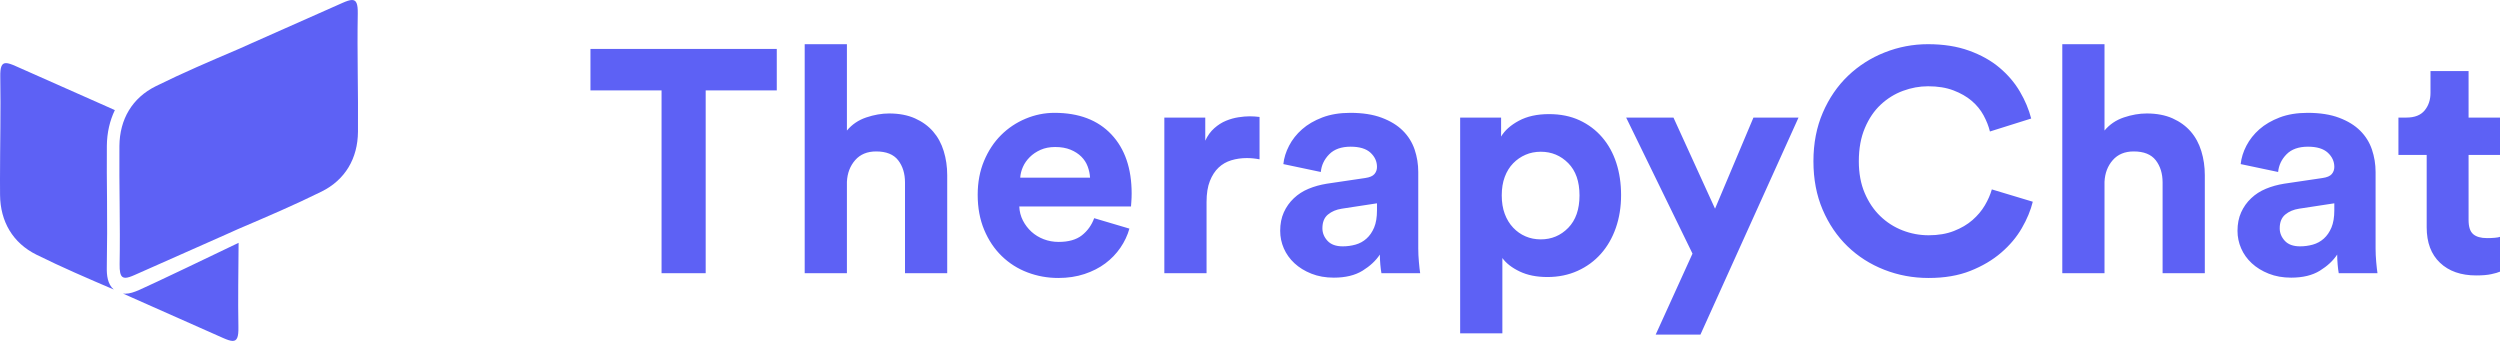
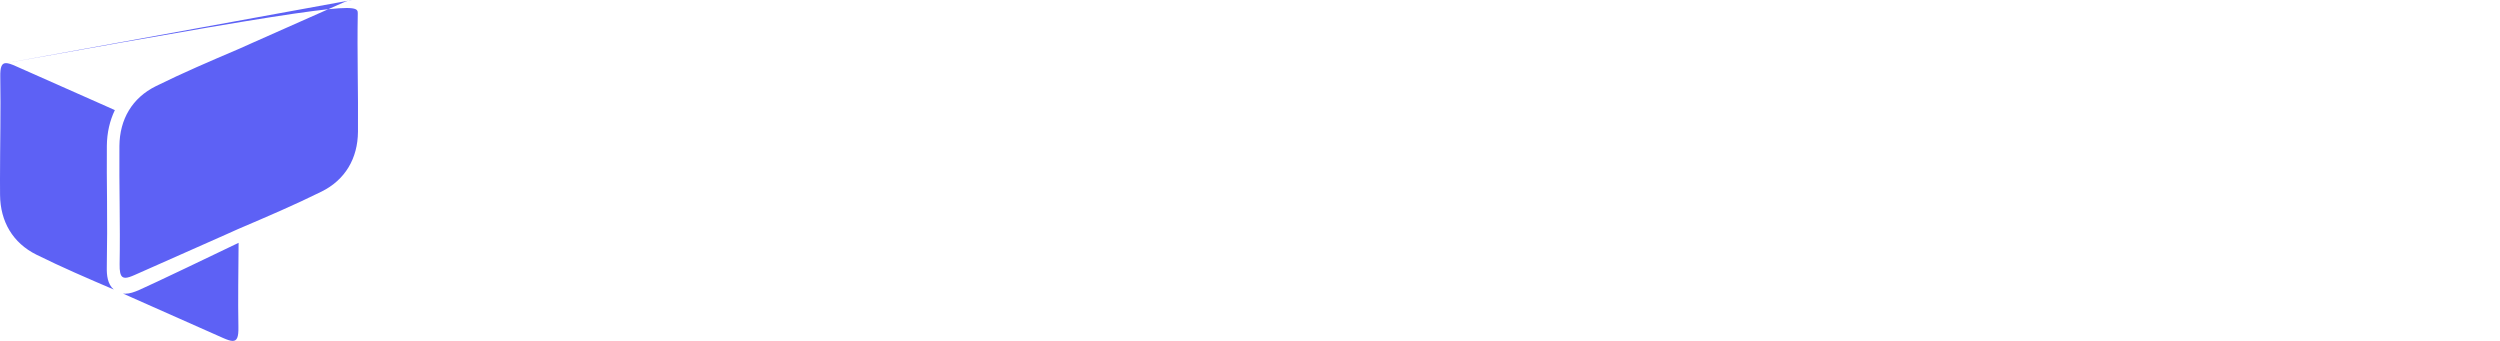
<svg xmlns="http://www.w3.org/2000/svg" width="132" height="18" viewBox="0 0 132 18" fill="none">
-   <path fill-rule="evenodd" clip-rule="evenodd" d="M12.598 12.821C12.588 14.307 12.561 15.793 12.588 17.278C12.598 17.801 12.513 17.997 12.29 18H12.281C12.159 17.999 11.997 17.941 11.787 17.849C10.154 17.128 8.641 16.452 6.997 15.724L6.494 15.499C6.531 15.503 6.567 15.508 6.605 15.508C6.85 15.508 7.088 15.425 7.371 15.3C7.745 15.135 8.697 14.685 9.706 14.205L9.983 14.073C11.044 13.568 12.114 13.054 12.598 12.821ZM0.317 3.333C0.44 3.333 0.604 3.391 0.816 3.485C2.449 4.206 3.962 4.881 5.606 5.609L6.064 5.814C5.797 6.372 5.648 7.003 5.642 7.7C5.633 8.644 5.642 9.6 5.651 10.525C5.662 11.644 5.659 12.975 5.639 14.107C5.631 14.531 5.673 14.998 6.009 15.288C4.633 14.7 3.263 14.111 1.927 13.449C0.676 12.83 0.016 11.698 0.003 10.294C0.001 10.046 0 9.799 0 9.552V9.453C0.001 7.653 0.047 5.853 0.015 4.055C0.005 3.529 0.091 3.333 0.317 3.333ZM18.587 0C18.813 0 18.899 0.195 18.89 0.721C18.852 2.8 18.92 4.881 18.901 6.96C18.888 8.365 18.228 9.497 16.977 10.116C15.552 10.822 14.089 11.445 12.62 12.073C12.619 12.073 12.618 12.074 12.616 12.075L12.551 12.103L11.908 12.391C10.263 13.119 8.75 13.794 7.118 14.515C6.906 14.609 6.741 14.667 6.619 14.667C6.557 14.667 6.506 14.652 6.464 14.62C6.353 14.535 6.309 14.328 6.316 13.945C6.354 11.866 6.286 9.786 6.305 7.706C6.318 6.302 6.977 5.17 8.229 4.55C9.653 3.845 11.117 3.221 12.585 2.594C12.587 2.593 12.588 2.592 12.589 2.592L12.655 2.564L13.298 2.276C14.942 1.548 16.455 0.872 18.088 0.151C18.3 0.058 18.464 0 18.587 0Z" fill="#5D61F5" />
-   <path fill-rule="evenodd" clip-rule="evenodd" d="M88.359 6.208L90.554 11.019L92.582 6.208H94.962L89.783 17.667H87.42L89.364 13.391L85.861 6.208H88.359ZM81.789 6.025C82.392 6.025 82.929 6.133 83.398 6.35C83.867 6.568 84.266 6.868 84.596 7.252C84.926 7.636 85.174 8.087 85.342 8.605C85.51 9.123 85.593 9.688 85.593 10.301C85.593 10.924 85.501 11.5 85.317 12.03C85.132 12.558 84.87 13.015 84.529 13.399C84.188 13.783 83.778 14.084 83.297 14.301C82.817 14.518 82.286 14.627 81.705 14.627C81.135 14.627 80.646 14.529 80.239 14.334C79.831 14.139 79.526 13.903 79.325 13.624V17.6H77.096V6.208H79.258V7.211C79.448 6.888 79.761 6.609 80.197 6.375C80.632 6.141 81.163 6.025 81.789 6.025ZM55.678 5.958C56.963 5.958 57.963 6.337 58.678 7.094C59.393 7.851 59.751 8.892 59.751 10.217C59.751 10.373 59.745 10.521 59.734 10.66C59.723 10.799 59.717 10.88 59.717 10.902H53.818C53.829 11.169 53.893 11.417 54.01 11.645C54.128 11.873 54.279 12.071 54.463 12.238C54.647 12.405 54.862 12.536 55.108 12.631C55.354 12.725 55.617 12.773 55.896 12.773C56.421 12.773 56.832 12.656 57.128 12.422C57.424 12.188 57.639 11.887 57.773 11.52L59.633 12.071C59.533 12.427 59.374 12.764 59.156 13.082C58.938 13.399 58.672 13.675 58.36 13.908C58.047 14.142 57.681 14.329 57.262 14.468C56.843 14.607 56.382 14.677 55.879 14.677C55.309 14.677 54.767 14.579 54.254 14.384C53.739 14.19 53.287 13.903 52.896 13.524C52.505 13.146 52.195 12.684 51.966 12.138C51.737 11.592 51.622 10.974 51.622 10.284C51.622 9.627 51.734 9.031 51.957 8.497C52.181 7.962 52.48 7.508 52.854 7.135C53.228 6.762 53.661 6.473 54.153 6.267C54.645 6.061 55.153 5.958 55.678 5.958ZM101.8 2.333C102.615 2.333 103.339 2.447 103.97 2.676C104.602 2.904 105.138 3.205 105.579 3.578C106.021 3.951 106.378 4.371 106.652 4.839C106.926 5.306 107.124 5.78 107.247 6.258L105.068 6.943C105.001 6.665 104.889 6.381 104.733 6.091C104.576 5.802 104.367 5.546 104.104 5.323C103.842 5.1 103.521 4.917 103.141 4.772C102.761 4.627 102.314 4.555 101.8 4.555C101.353 4.555 100.912 4.636 100.476 4.797C100.04 4.958 99.649 5.201 99.303 5.524C98.956 5.847 98.677 6.258 98.465 6.76C98.252 7.261 98.146 7.845 98.146 8.513C98.146 9.148 98.249 9.708 98.456 10.192C98.663 10.676 98.936 11.083 99.278 11.411C99.618 11.74 100.009 11.99 100.451 12.163C100.892 12.335 101.353 12.422 101.833 12.422C102.336 12.422 102.78 12.347 103.166 12.196C103.551 12.046 103.878 11.854 104.146 11.62C104.414 11.386 104.632 11.127 104.8 10.843C104.967 10.559 105.09 10.278 105.169 10L107.331 10.651C107.219 11.108 107.026 11.573 106.752 12.046C106.479 12.519 106.116 12.951 105.663 13.34C105.211 13.73 104.669 14.05 104.037 14.301C103.406 14.552 102.671 14.677 101.833 14.677C101.006 14.677 100.224 14.532 99.487 14.242C98.749 13.953 98.104 13.541 97.551 13.007C96.998 12.472 96.559 11.826 96.235 11.069C95.911 10.312 95.749 9.46 95.749 8.513C95.749 7.567 95.914 6.712 96.244 5.949C96.573 5.187 97.017 4.538 97.576 4.003C98.135 3.469 98.78 3.057 99.512 2.768C100.244 2.478 101.006 2.333 101.8 2.333ZM71.297 5.958C71.946 5.958 72.499 6.044 72.957 6.217C73.415 6.389 73.786 6.617 74.071 6.901C74.356 7.185 74.563 7.517 74.692 7.895C74.82 8.274 74.884 8.669 74.884 9.081V13.123C74.884 13.346 74.895 13.583 74.918 13.833C74.94 14.084 74.962 14.281 74.985 14.426H72.94C72.918 14.315 72.898 14.162 72.881 13.967C72.865 13.772 72.856 13.597 72.856 13.441C72.644 13.764 72.339 14.047 71.943 14.293C71.546 14.538 71.04 14.66 70.426 14.66C69.99 14.66 69.596 14.591 69.244 14.451C68.892 14.312 68.594 14.128 68.348 13.9C68.102 13.672 67.915 13.41 67.786 13.115C67.658 12.82 67.594 12.511 67.594 12.188C67.594 11.821 67.658 11.495 67.786 11.211C67.915 10.927 68.091 10.679 68.314 10.468C68.538 10.256 68.797 10.089 69.094 9.967C69.39 9.844 69.711 9.755 70.057 9.699L72.085 9.399C72.32 9.365 72.482 9.296 72.571 9.19C72.661 9.084 72.705 8.959 72.705 8.814C72.705 8.524 72.591 8.274 72.362 8.062C72.133 7.851 71.783 7.745 71.314 7.745C70.823 7.745 70.445 7.879 70.183 8.146C69.92 8.413 69.772 8.725 69.739 9.081L67.761 8.664C67.795 8.341 67.895 8.018 68.063 7.695C68.23 7.372 68.459 7.082 68.75 6.826C69.04 6.57 69.398 6.362 69.823 6.2C70.247 6.039 70.739 5.958 71.297 5.958ZM121.844 5.958C122.492 5.958 123.045 6.044 123.503 6.217C123.961 6.389 124.333 6.617 124.618 6.901C124.903 7.185 125.11 7.517 125.238 7.895C125.366 8.274 125.431 8.669 125.431 9.081V13.123C125.431 13.346 125.442 13.583 125.464 13.833C125.487 14.084 125.509 14.281 125.531 14.426H123.486C123.464 14.315 123.445 14.162 123.428 13.967C123.411 13.772 123.403 13.597 123.403 13.441C123.19 13.764 122.886 14.047 122.489 14.293C122.093 14.538 121.587 14.66 120.973 14.66C120.537 14.66 120.143 14.591 119.791 14.451C119.439 14.312 119.14 14.128 118.894 13.9C118.648 13.672 118.461 13.41 118.333 13.115C118.204 12.82 118.14 12.511 118.14 12.188C118.14 11.821 118.204 11.495 118.333 11.211C118.461 10.927 118.637 10.679 118.861 10.468C119.084 10.256 119.344 10.089 119.64 9.967C119.936 9.844 120.257 9.755 120.604 9.699L122.632 9.399C122.866 9.365 123.028 9.296 123.118 9.19C123.207 9.084 123.252 8.959 123.252 8.814C123.252 8.524 123.137 8.274 122.908 8.062C122.679 7.851 122.33 7.745 121.861 7.745C121.369 7.745 120.992 7.879 120.729 8.146C120.467 8.413 120.319 8.725 120.285 9.081L118.308 8.664C118.341 8.341 118.442 8.018 118.609 7.695C118.777 7.372 119.006 7.082 119.296 6.826C119.587 6.57 119.945 6.362 120.369 6.2C120.794 6.039 121.285 5.958 121.844 5.958ZM130.341 3.753V6.208H132V8.179H130.341V11.62C130.341 11.976 130.422 12.224 130.584 12.363C130.746 12.503 130.989 12.572 131.313 12.572C131.447 12.572 131.581 12.567 131.715 12.556C131.849 12.544 131.944 12.528 132 12.505V14.343C131.9 14.387 131.746 14.432 131.539 14.476C131.333 14.521 131.067 14.543 130.743 14.543C129.939 14.543 129.302 14.32 128.833 13.875C128.363 13.43 128.129 12.806 128.129 12.004V8.179H126.637V6.208H127.056C127.492 6.208 127.813 6.083 128.02 5.832C128.226 5.582 128.33 5.273 128.33 4.906V3.753H130.341ZM65.985 6.141C66.074 6.141 66.161 6.144 66.245 6.15C66.329 6.155 66.415 6.164 66.504 6.175V8.413C66.281 8.369 66.058 8.346 65.834 8.346C65.544 8.346 65.27 8.385 65.013 8.463C64.756 8.541 64.532 8.669 64.343 8.847C64.153 9.026 63.999 9.262 63.882 9.557C63.764 9.852 63.706 10.223 63.706 10.668V14.426H61.477V6.208H63.638V7.428C63.761 7.16 63.921 6.94 64.116 6.768C64.312 6.595 64.518 6.464 64.736 6.375C64.954 6.286 65.172 6.225 65.39 6.192C65.608 6.158 65.806 6.141 65.985 6.141ZM111.118 2.333V6.893C111.386 6.57 111.727 6.339 112.14 6.2C112.554 6.061 112.956 5.991 113.347 5.991C113.872 5.991 114.327 6.078 114.713 6.25C115.098 6.423 115.417 6.654 115.668 6.943C115.92 7.233 116.107 7.578 116.23 7.979C116.353 8.38 116.414 8.803 116.414 9.248V14.426H114.185V9.632C114.185 9.165 114.065 8.775 113.825 8.463C113.584 8.152 113.196 7.996 112.66 7.996C112.19 7.996 111.822 8.149 111.554 8.455C111.285 8.761 111.14 9.142 111.118 9.599V14.426H108.889V2.333H111.118ZM41.014 2.584V4.772H37.26V14.426H34.93V4.772H31.176V2.584H41.014ZM44.717 2.333V6.893C44.986 6.57 45.326 6.339 45.74 6.2C46.153 6.061 46.555 5.991 46.946 5.991C47.471 5.991 47.927 6.078 48.312 6.25C48.698 6.423 49.016 6.654 49.267 6.943C49.519 7.233 49.706 7.578 49.829 7.979C49.952 8.38 50.013 8.803 50.013 9.248V14.426H47.784V9.632C47.784 9.165 47.664 8.775 47.424 8.463C47.184 8.152 46.795 7.996 46.259 7.996C45.79 7.996 45.421 8.149 45.153 8.455C44.885 8.761 44.739 9.142 44.717 9.599V14.426H42.488V2.333H44.717ZM123.252 10.735L121.391 11.019C121.101 11.063 120.858 11.166 120.662 11.328C120.467 11.489 120.369 11.731 120.369 12.054C120.369 12.299 120.458 12.519 120.637 12.714C120.816 12.909 121.084 13.007 121.442 13.007C121.676 13.007 121.903 12.976 122.12 12.915C122.338 12.853 122.531 12.748 122.699 12.597C122.866 12.447 123 12.252 123.101 12.013C123.201 11.773 123.252 11.47 123.252 11.102V10.735ZM72.705 10.735L70.845 11.019C70.555 11.063 70.311 11.166 70.116 11.328C69.92 11.489 69.823 11.731 69.823 12.054C69.823 12.299 69.912 12.519 70.091 12.714C70.27 12.909 70.538 13.007 70.895 13.007C71.13 13.007 71.356 12.976 71.574 12.915C71.792 12.853 71.985 12.748 72.152 12.597C72.32 12.447 72.454 12.252 72.555 12.013C72.655 11.773 72.705 11.47 72.705 11.102V10.735ZM81.353 8.012C81.062 8.012 80.794 8.065 80.549 8.171C80.303 8.277 80.085 8.427 79.895 8.622C79.705 8.817 79.557 9.056 79.451 9.34C79.345 9.624 79.292 9.95 79.292 10.317C79.292 10.685 79.345 11.01 79.451 11.294C79.557 11.578 79.705 11.82 79.895 12.021C80.085 12.222 80.303 12.375 80.549 12.48C80.794 12.586 81.062 12.639 81.353 12.639C81.923 12.639 82.406 12.436 82.803 12.03C83.2 11.623 83.398 11.052 83.398 10.317C83.398 9.582 83.2 9.015 82.803 8.614C82.406 8.213 81.923 8.012 81.353 8.012ZM55.712 7.762C55.421 7.762 55.164 7.812 54.94 7.912C54.717 8.012 54.527 8.14 54.371 8.296C54.214 8.452 54.094 8.625 54.01 8.814C53.926 9.003 53.879 9.193 53.868 9.382H57.555C57.544 9.182 57.502 8.984 57.429 8.789C57.357 8.594 57.245 8.422 57.094 8.271C56.944 8.121 56.753 7.998 56.525 7.904C56.295 7.809 56.024 7.762 55.712 7.762Z" fill="#5D61F5" />
+   <path fill-rule="evenodd" clip-rule="evenodd" d="M12.598 12.821C12.588 14.307 12.561 15.793 12.588 17.278C12.598 17.801 12.513 17.997 12.29 18H12.281C12.159 17.999 11.997 17.941 11.787 17.849C10.154 17.128 8.641 16.452 6.997 15.724L6.494 15.499C6.531 15.503 6.567 15.508 6.605 15.508C6.85 15.508 7.088 15.425 7.371 15.3C7.745 15.135 8.697 14.685 9.706 14.205L9.983 14.073C11.044 13.568 12.114 13.054 12.598 12.821ZM0.317 3.333C0.44 3.333 0.604 3.391 0.816 3.485C2.449 4.206 3.962 4.881 5.606 5.609L6.064 5.814C5.797 6.372 5.648 7.003 5.642 7.7C5.633 8.644 5.642 9.6 5.651 10.525C5.662 11.644 5.659 12.975 5.639 14.107C5.631 14.531 5.673 14.998 6.009 15.288C4.633 14.7 3.263 14.111 1.927 13.449C0.676 12.83 0.016 11.698 0.003 10.294C0.001 10.046 0 9.799 0 9.552V9.453C0.001 7.653 0.047 5.853 0.015 4.055C0.005 3.529 0.091 3.333 0.317 3.333ZC18.813 0 18.899 0.195 18.89 0.721C18.852 2.8 18.92 4.881 18.901 6.96C18.888 8.365 18.228 9.497 16.977 10.116C15.552 10.822 14.089 11.445 12.62 12.073C12.619 12.073 12.618 12.074 12.616 12.075L12.551 12.103L11.908 12.391C10.263 13.119 8.75 13.794 7.118 14.515C6.906 14.609 6.741 14.667 6.619 14.667C6.557 14.667 6.506 14.652 6.464 14.62C6.353 14.535 6.309 14.328 6.316 13.945C6.354 11.866 6.286 9.786 6.305 7.706C6.318 6.302 6.977 5.17 8.229 4.55C9.653 3.845 11.117 3.221 12.585 2.594C12.587 2.593 12.588 2.592 12.589 2.592L12.655 2.564L13.298 2.276C14.942 1.548 16.455 0.872 18.088 0.151C18.3 0.058 18.464 0 18.587 0Z" fill="#5D61F5" />
</svg>